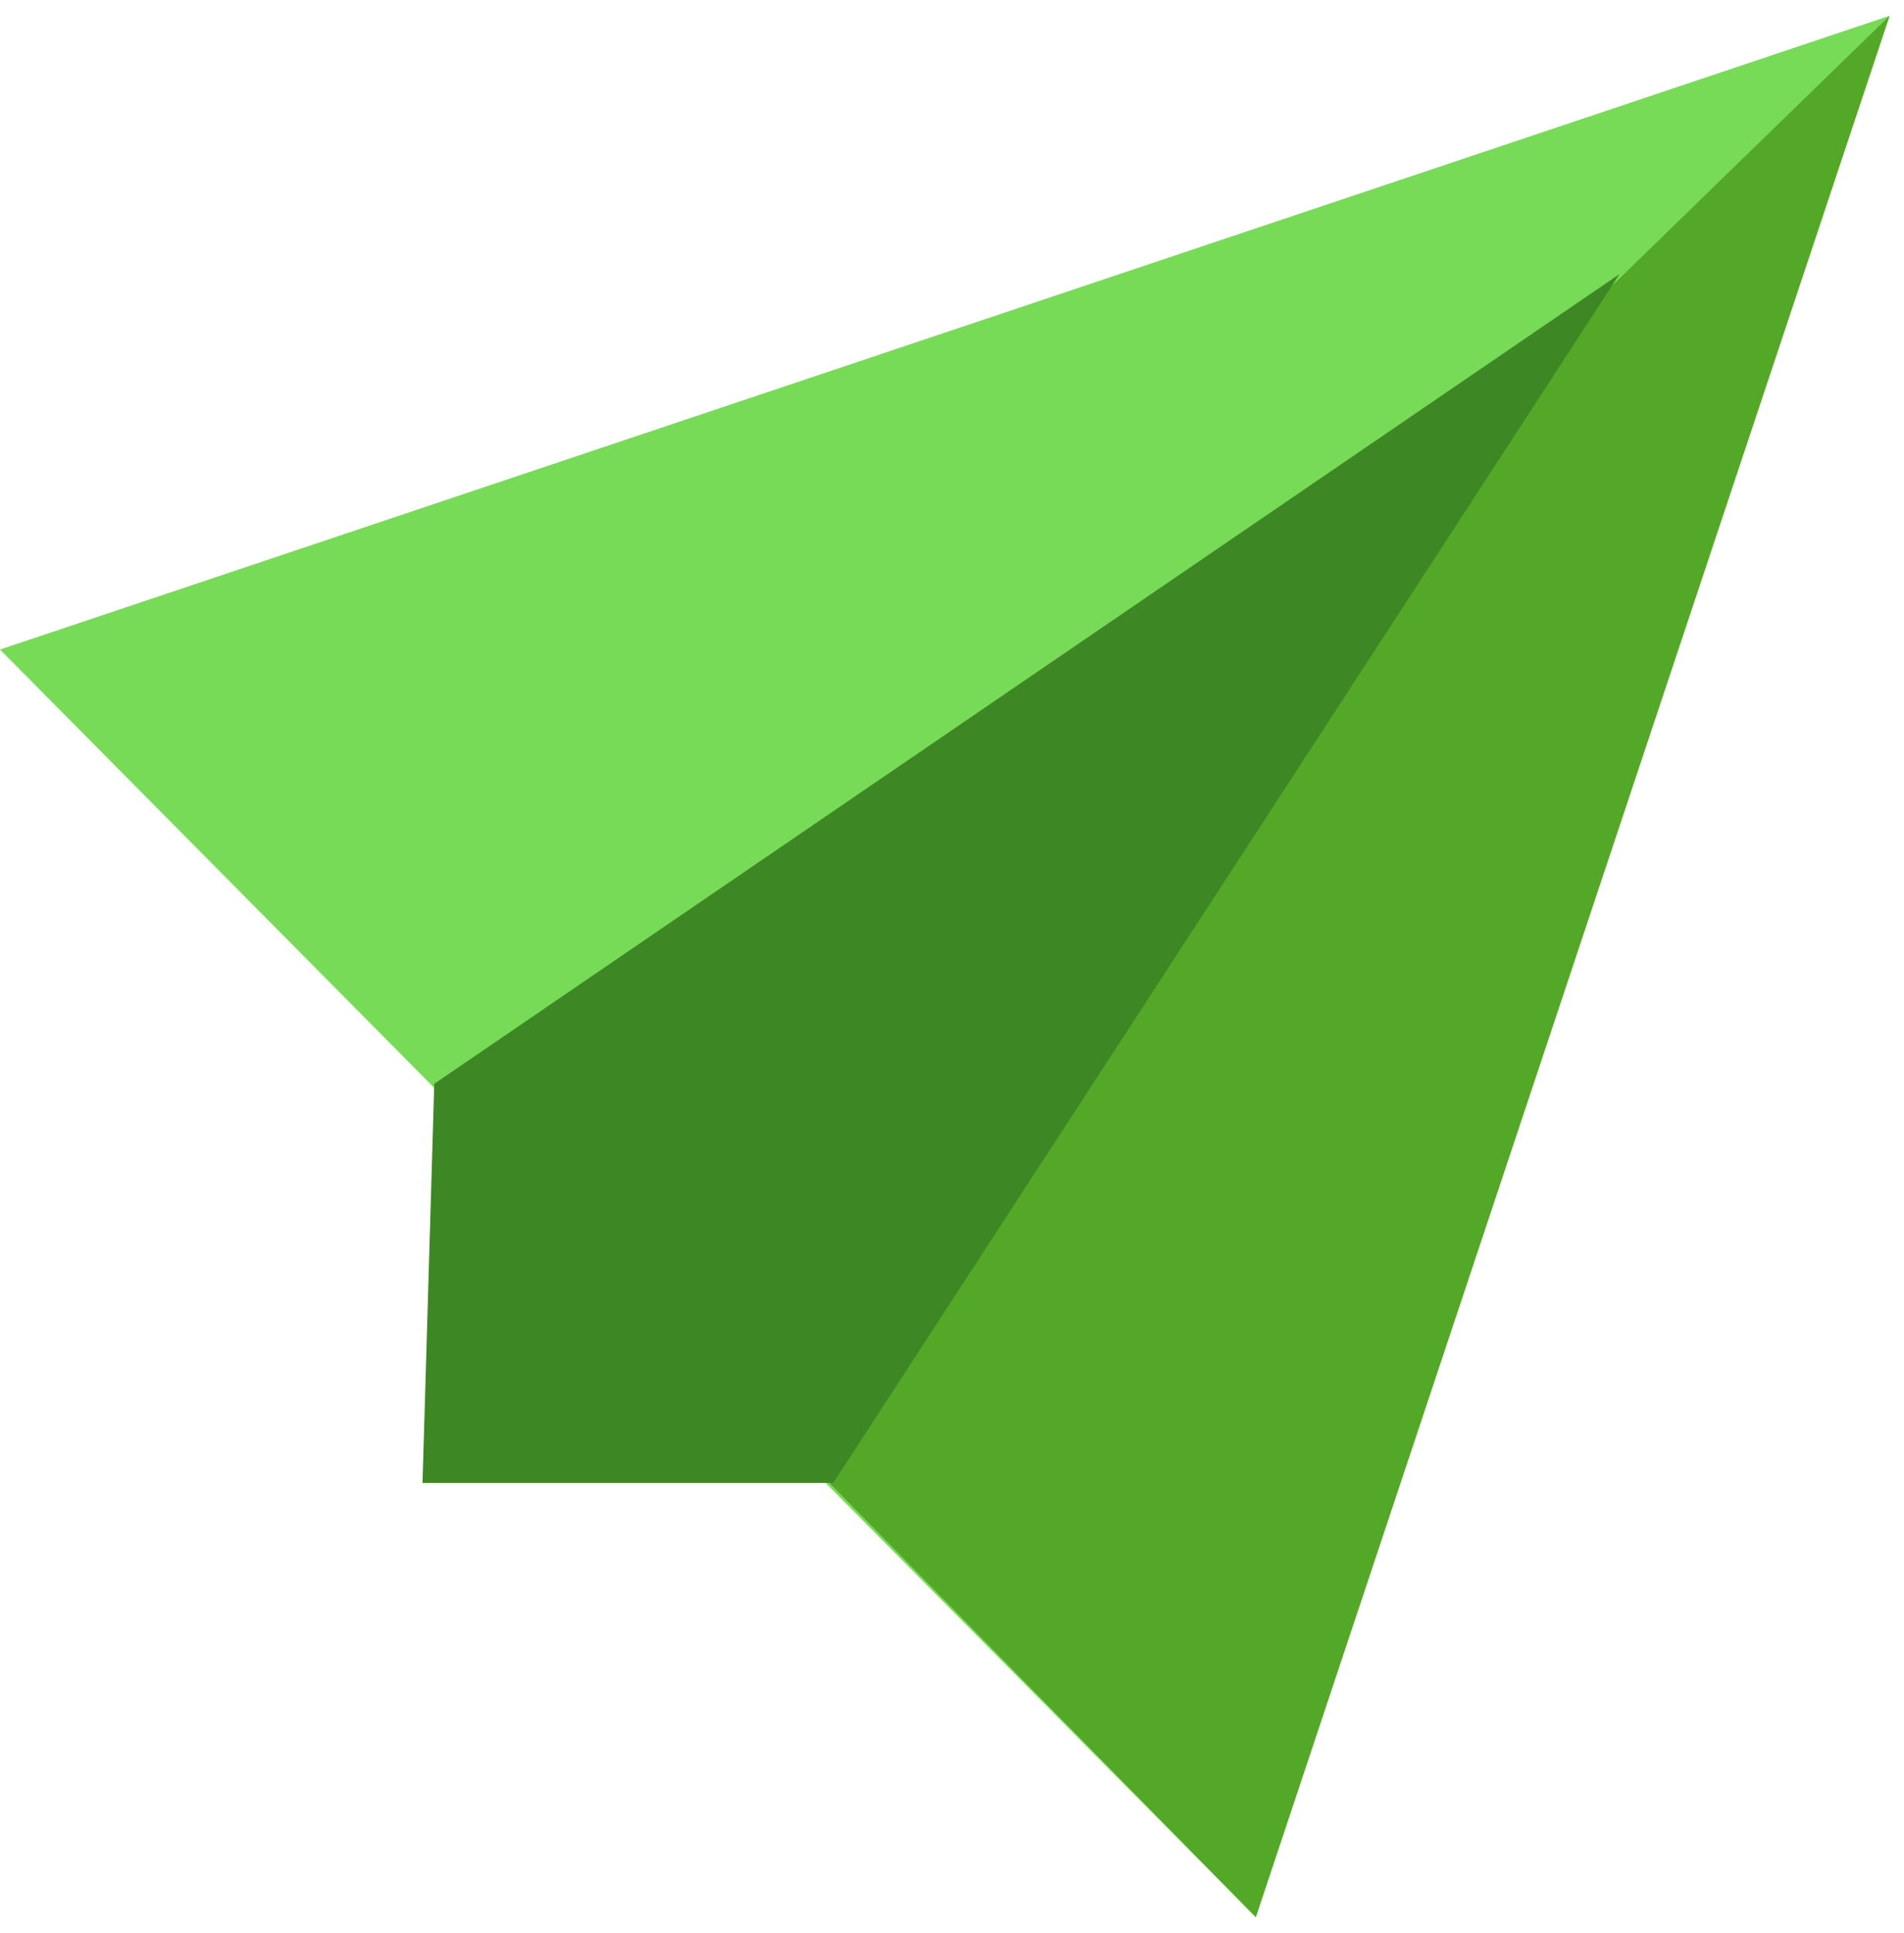
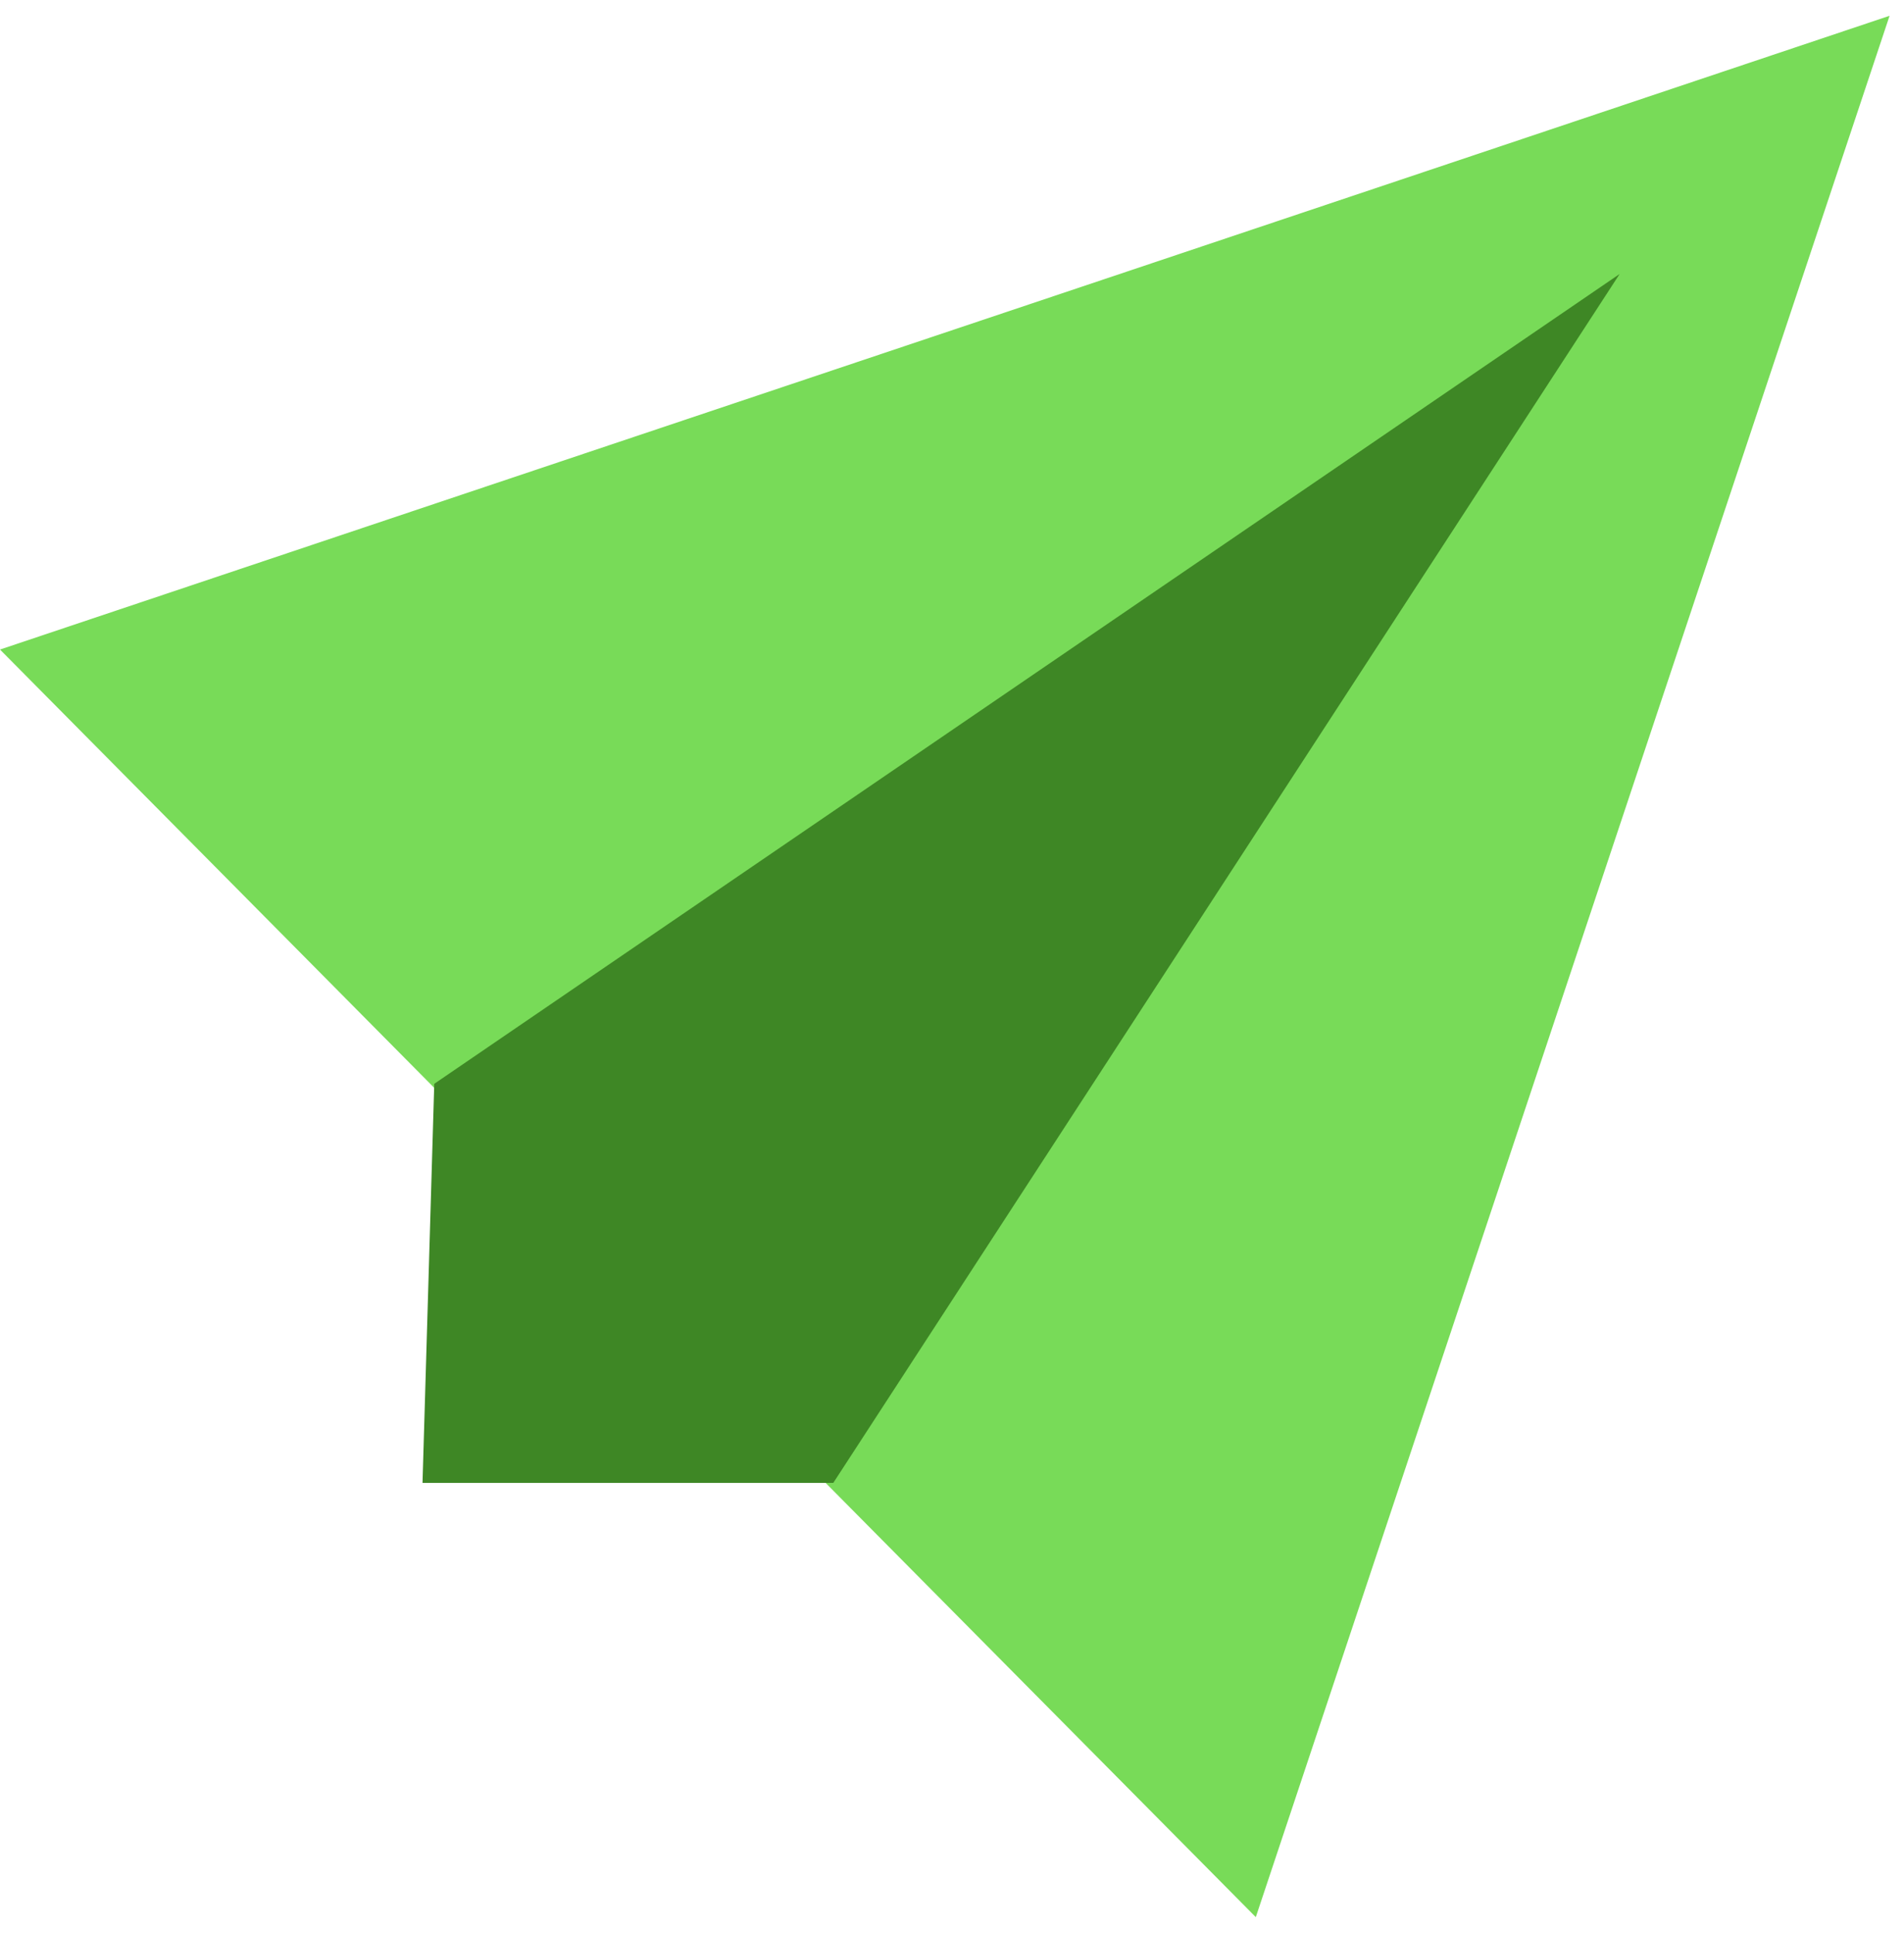
<svg xmlns="http://www.w3.org/2000/svg" width="66" height="67" viewBox="0 0 66 67" fill="none">
  <path d="M43.531 66.453L65.5 0.547L0 22.515L43.531 66.453Z" fill="#78DB58" />
-   <path d="M21.155 43.671L65.5 0.547L43.531 66.453L21.155 43.671Z" fill="#54A827" />
  <path d="M15.053 37.568L56.143 9.497L28.885 51.401H14.646L15.053 37.568Z" fill="#3E8725" />
</svg>